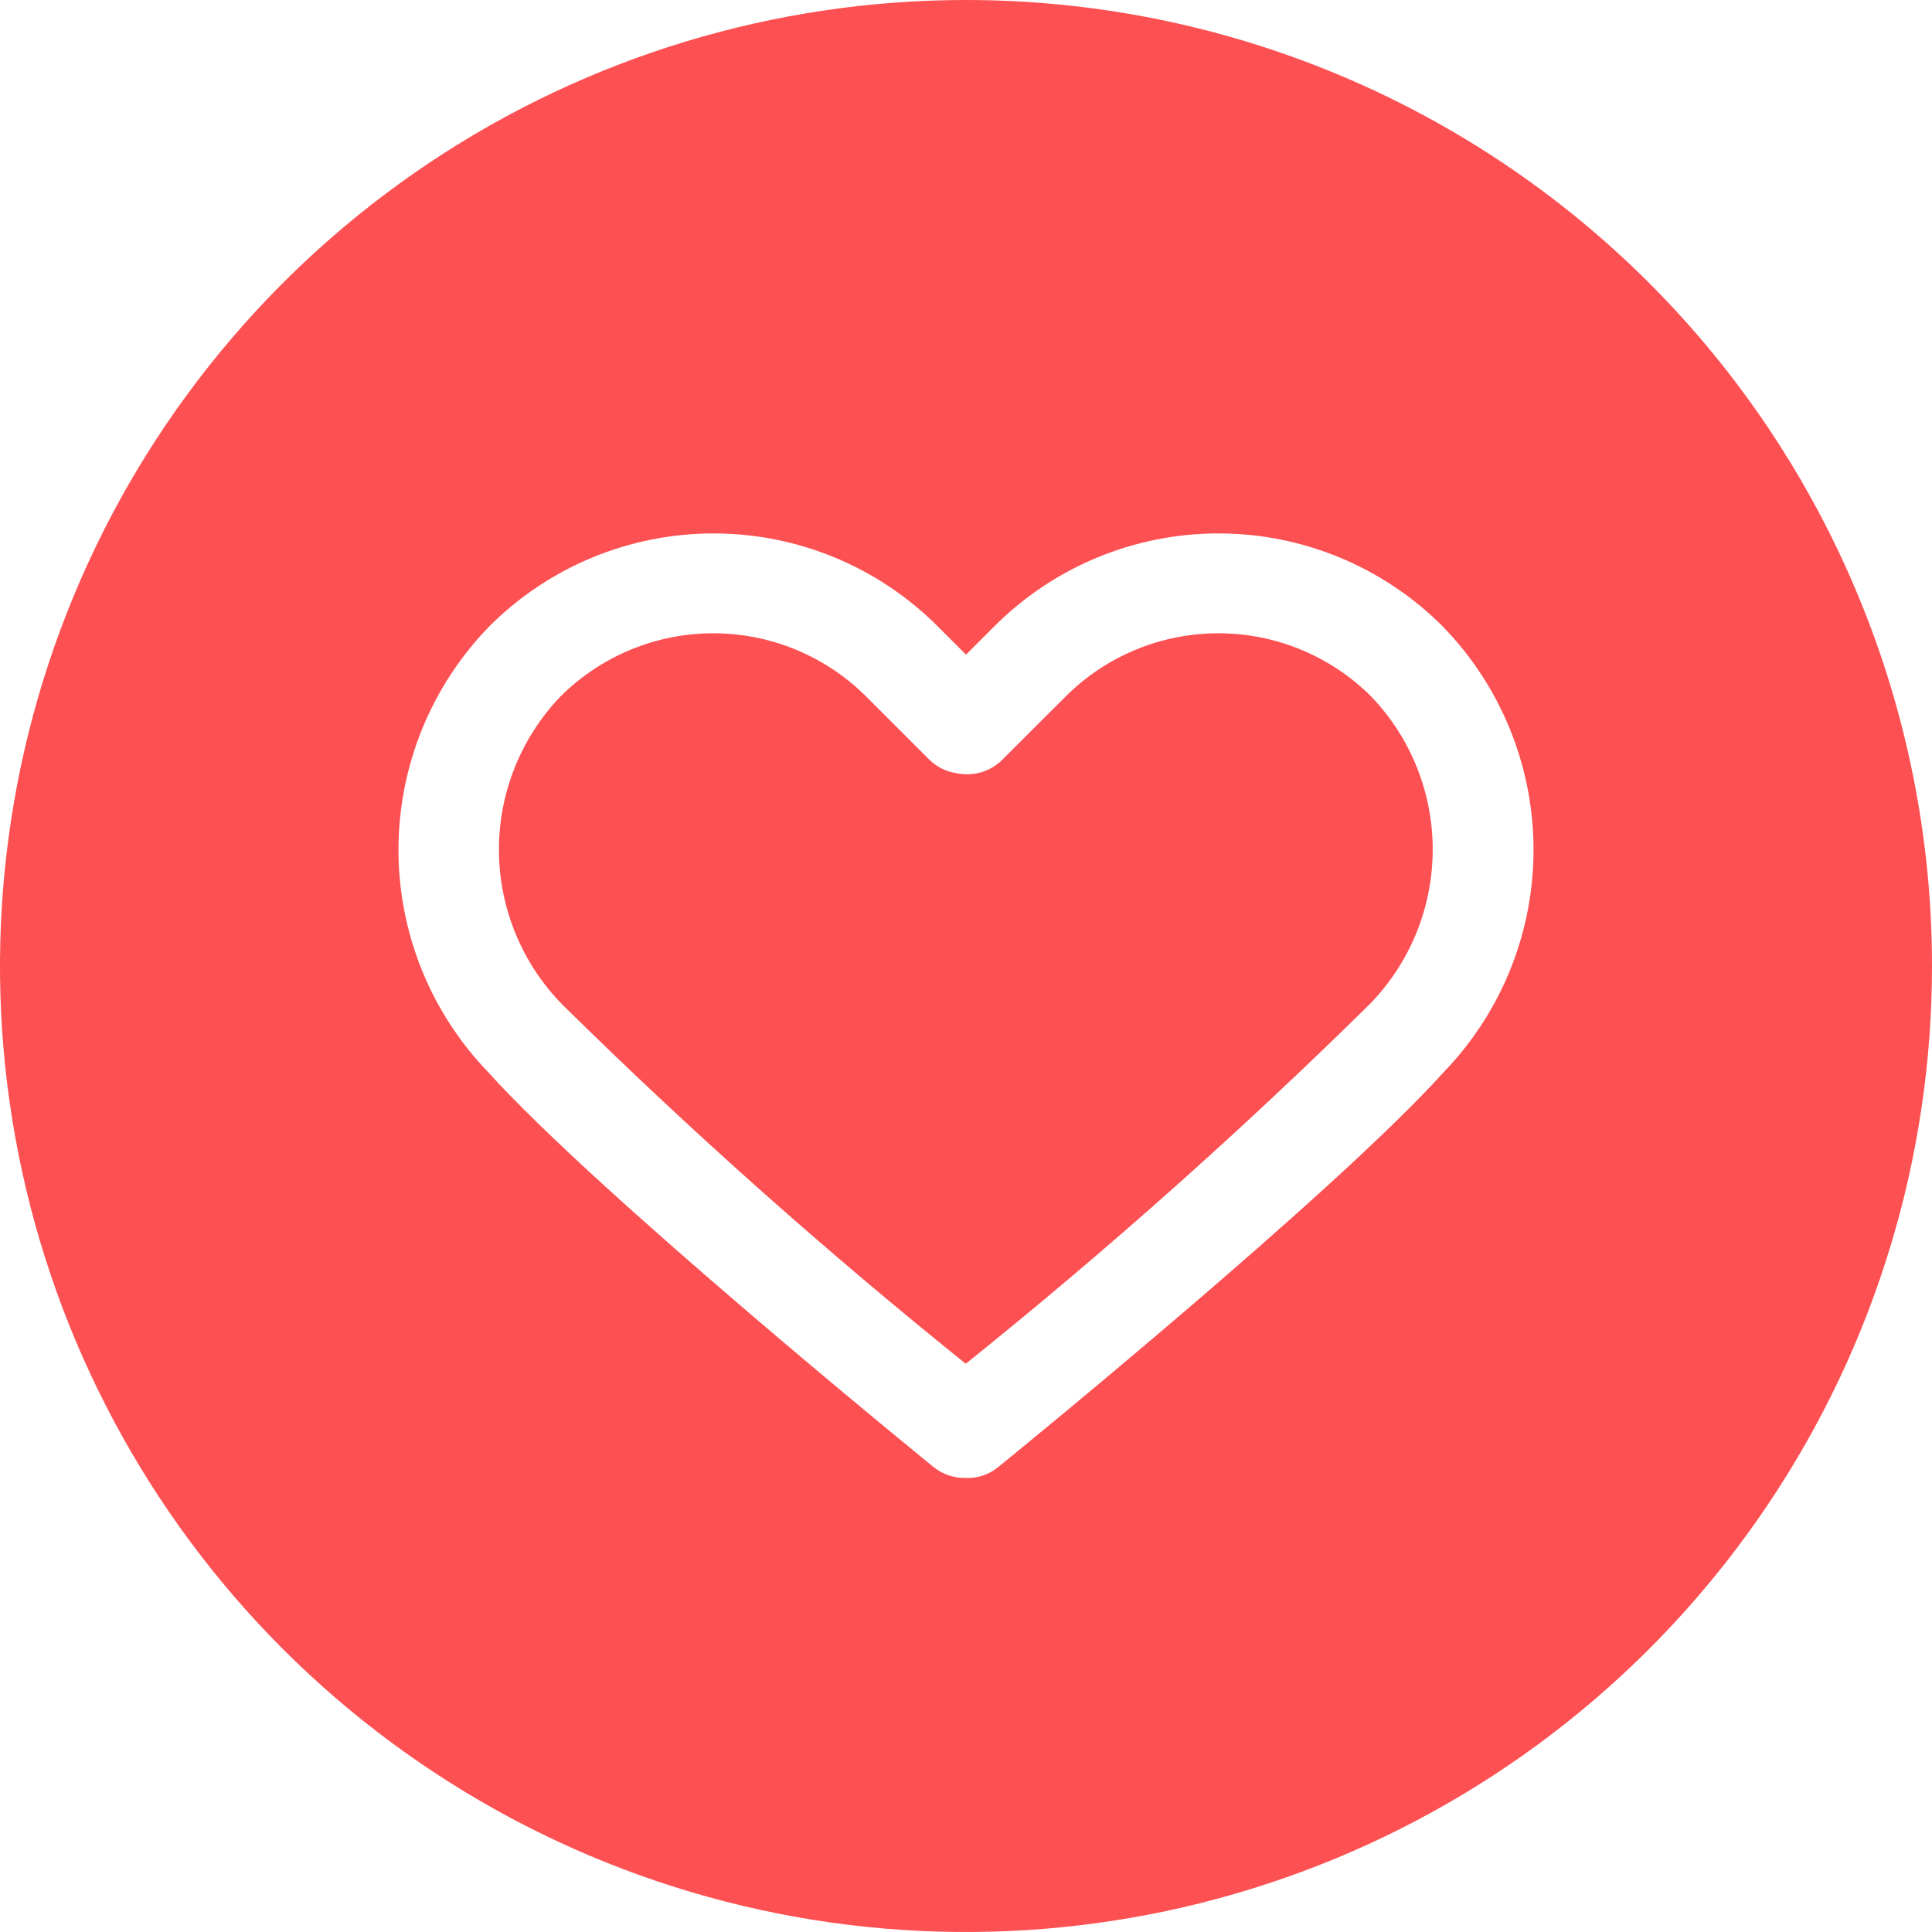
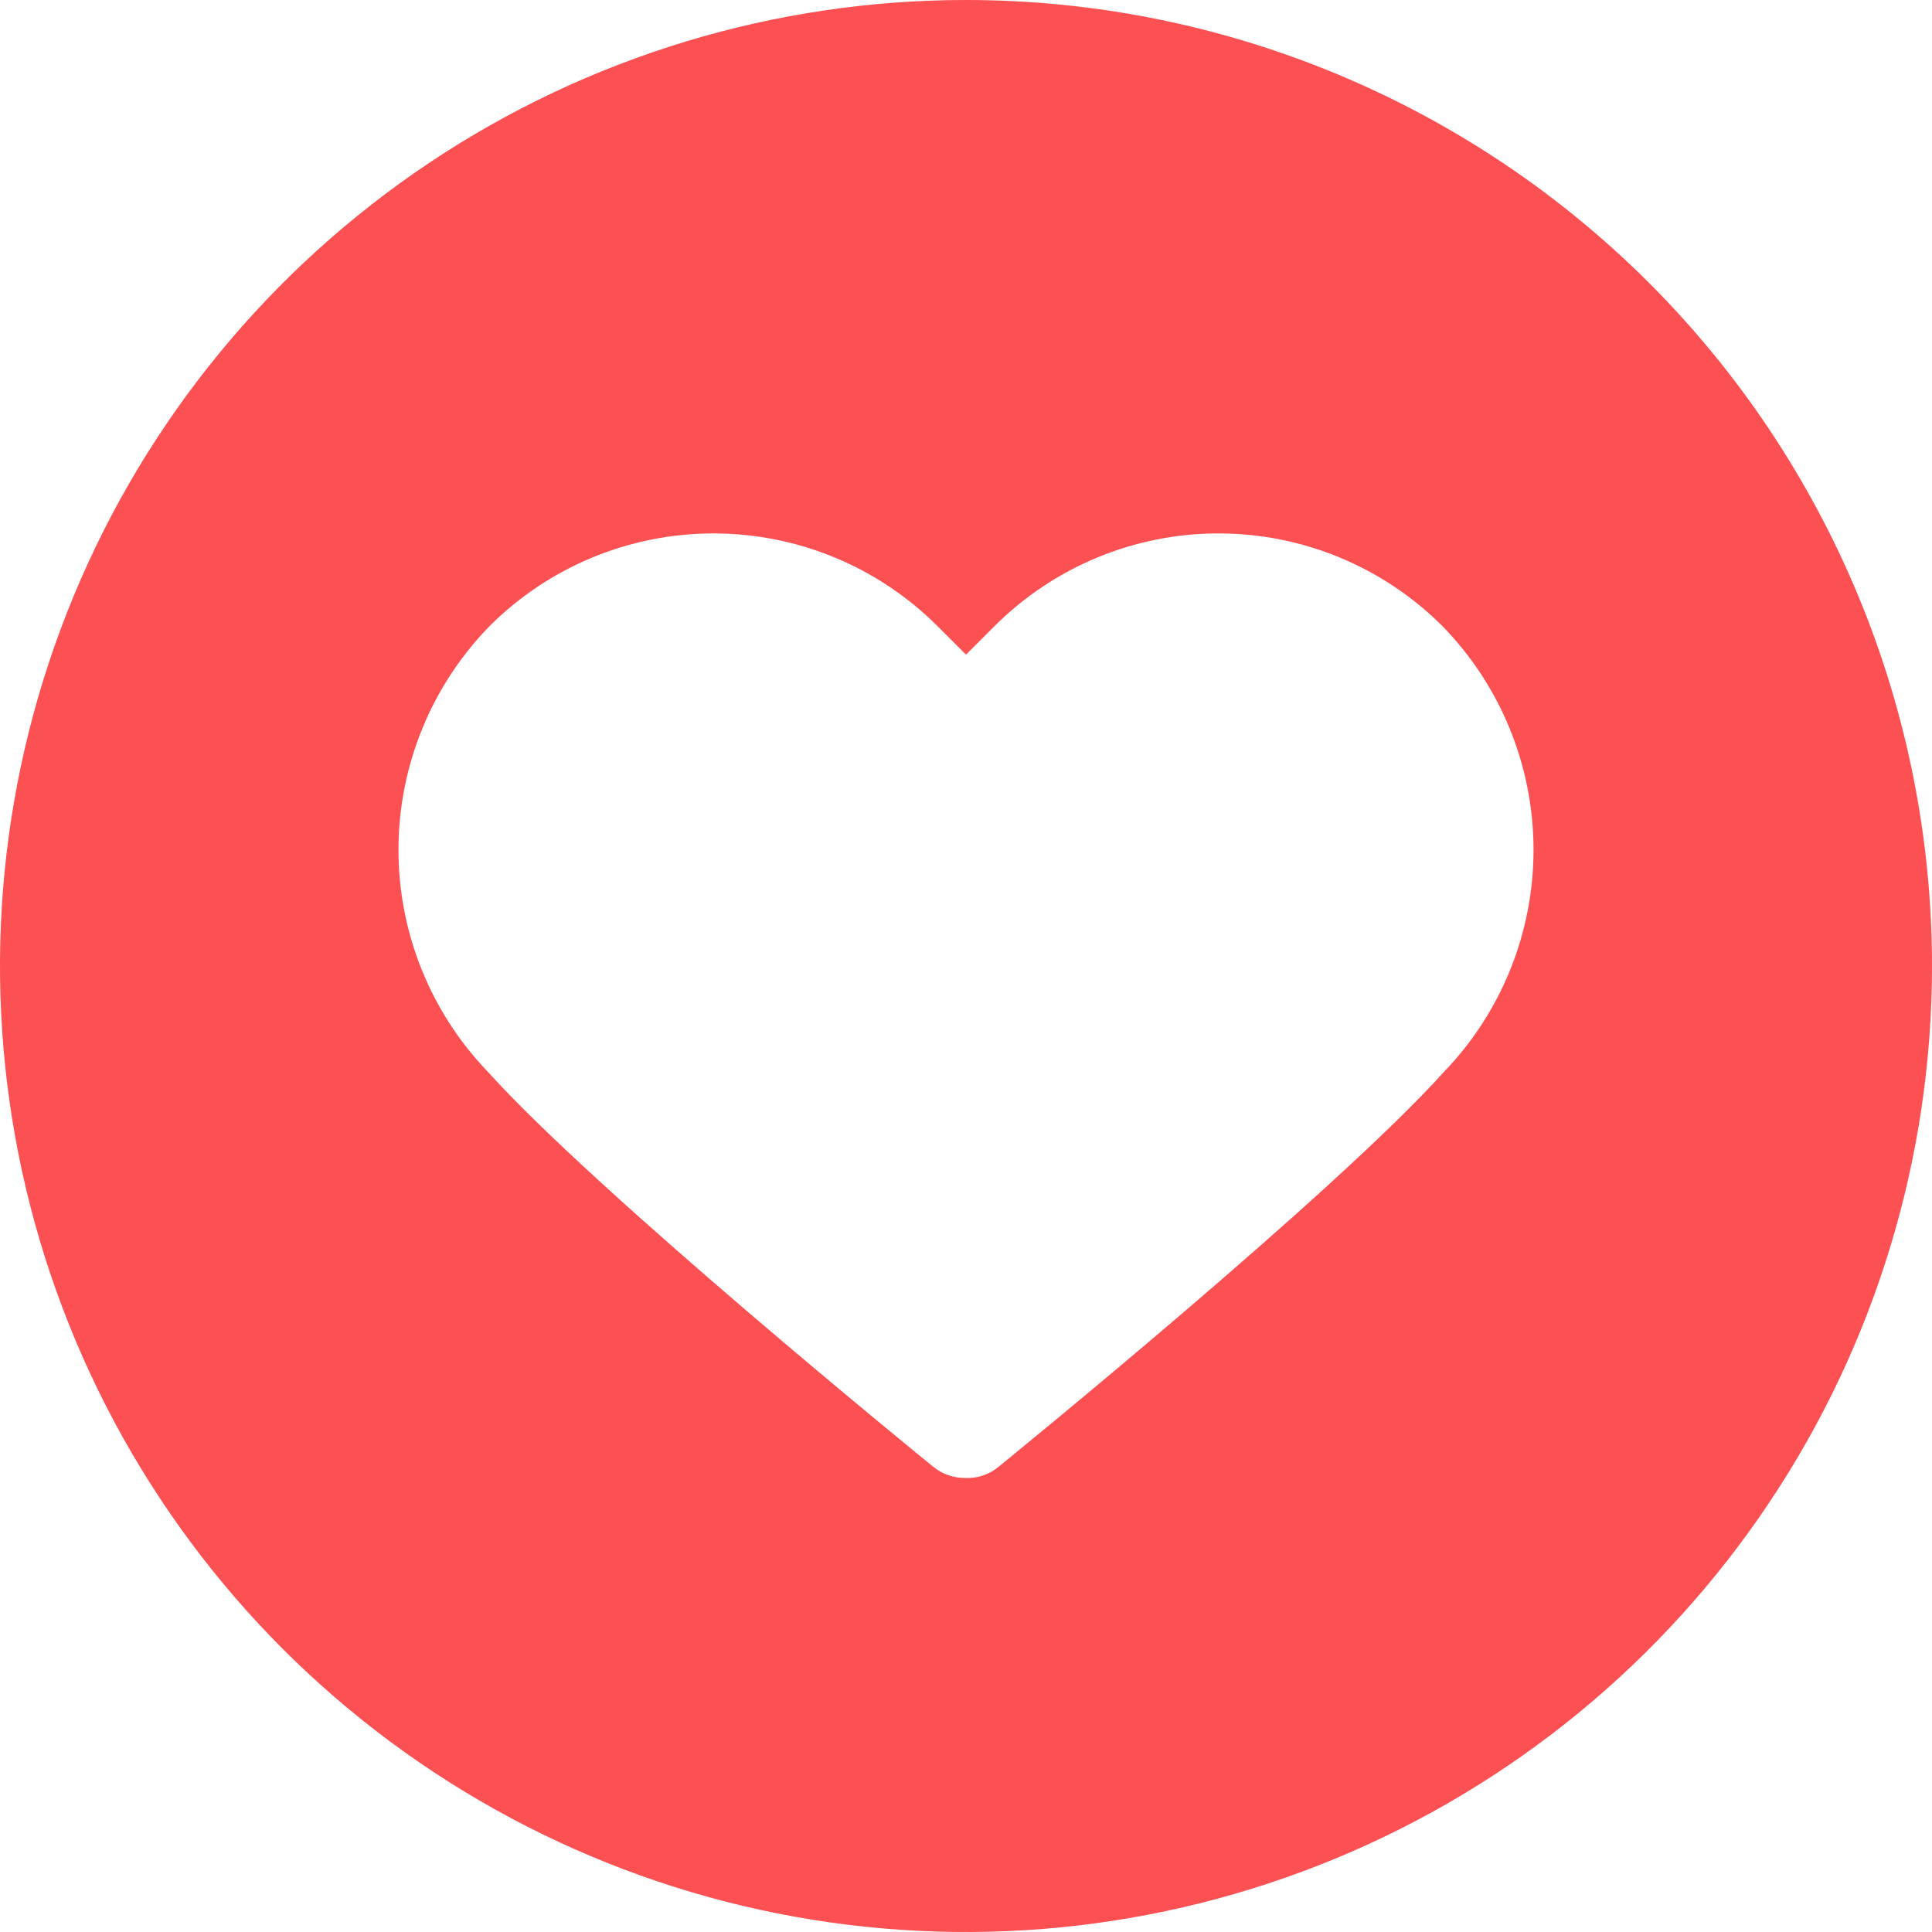
<svg xmlns="http://www.w3.org/2000/svg" width="32" height="32" viewBox="0 0 32 32" fill="none">
-   <path d="M17.649 11.537L16.604 12.581C16.505 12.68 16.383 12.753 16.249 12.792C16.115 12.831 15.973 12.835 15.836 12.805C15.668 12.78 15.512 12.701 15.391 12.581L14.348 11.538C13.676 10.867 12.764 10.489 11.815 10.489C10.864 10.489 9.953 10.867 9.281 11.538C8.623 12.226 8.258 13.142 8.264 14.094C8.27 15.046 8.646 15.958 9.312 16.637C11.438 18.733 13.669 20.719 15.996 22.588C18.324 20.719 20.555 18.733 22.682 16.637C23.348 15.958 23.724 15.045 23.73 14.093C23.736 13.141 23.371 12.224 22.712 11.537C22.041 10.866 21.13 10.489 20.181 10.489C19.231 10.489 18.321 10.866 17.649 11.537Z" fill="#FD5052" />
  <path d="M16 0C12.835 0 9.742 0.938 7.111 2.696C4.48 4.455 2.429 6.953 1.218 9.877C0.007 12.801 -0.31 16.018 0.307 19.121C0.925 22.225 2.449 25.076 4.686 27.314C6.924 29.551 9.775 31.075 12.879 31.693C15.982 32.31 19.199 31.993 22.123 30.782C25.047 29.571 27.545 27.52 29.303 24.889C31.062 22.258 32 19.165 32 16C32 11.757 30.314 7.687 27.314 4.686C24.313 1.686 20.244 0 16 0V0ZM23.919 17.751C22.108 19.763 16.767 24.11 16.54 24.294C16.389 24.421 16.196 24.487 15.999 24.48H15.981C15.79 24.48 15.605 24.415 15.457 24.294C15.231 24.11 9.891 19.763 8.079 17.751C7.124 16.758 6.594 15.431 6.6 14.053C6.606 12.675 7.148 11.353 8.111 10.368C9.095 9.386 10.428 8.835 11.818 8.835C13.208 8.835 14.541 9.386 15.525 10.368L16 10.843L16.475 10.368C17.459 9.386 18.792 8.835 20.182 8.835C21.572 8.835 22.905 9.386 23.889 10.368C24.852 11.353 25.394 12.675 25.4 14.053C25.406 15.431 24.875 16.758 23.919 17.751Z" fill="#FD5052" />
</svg>